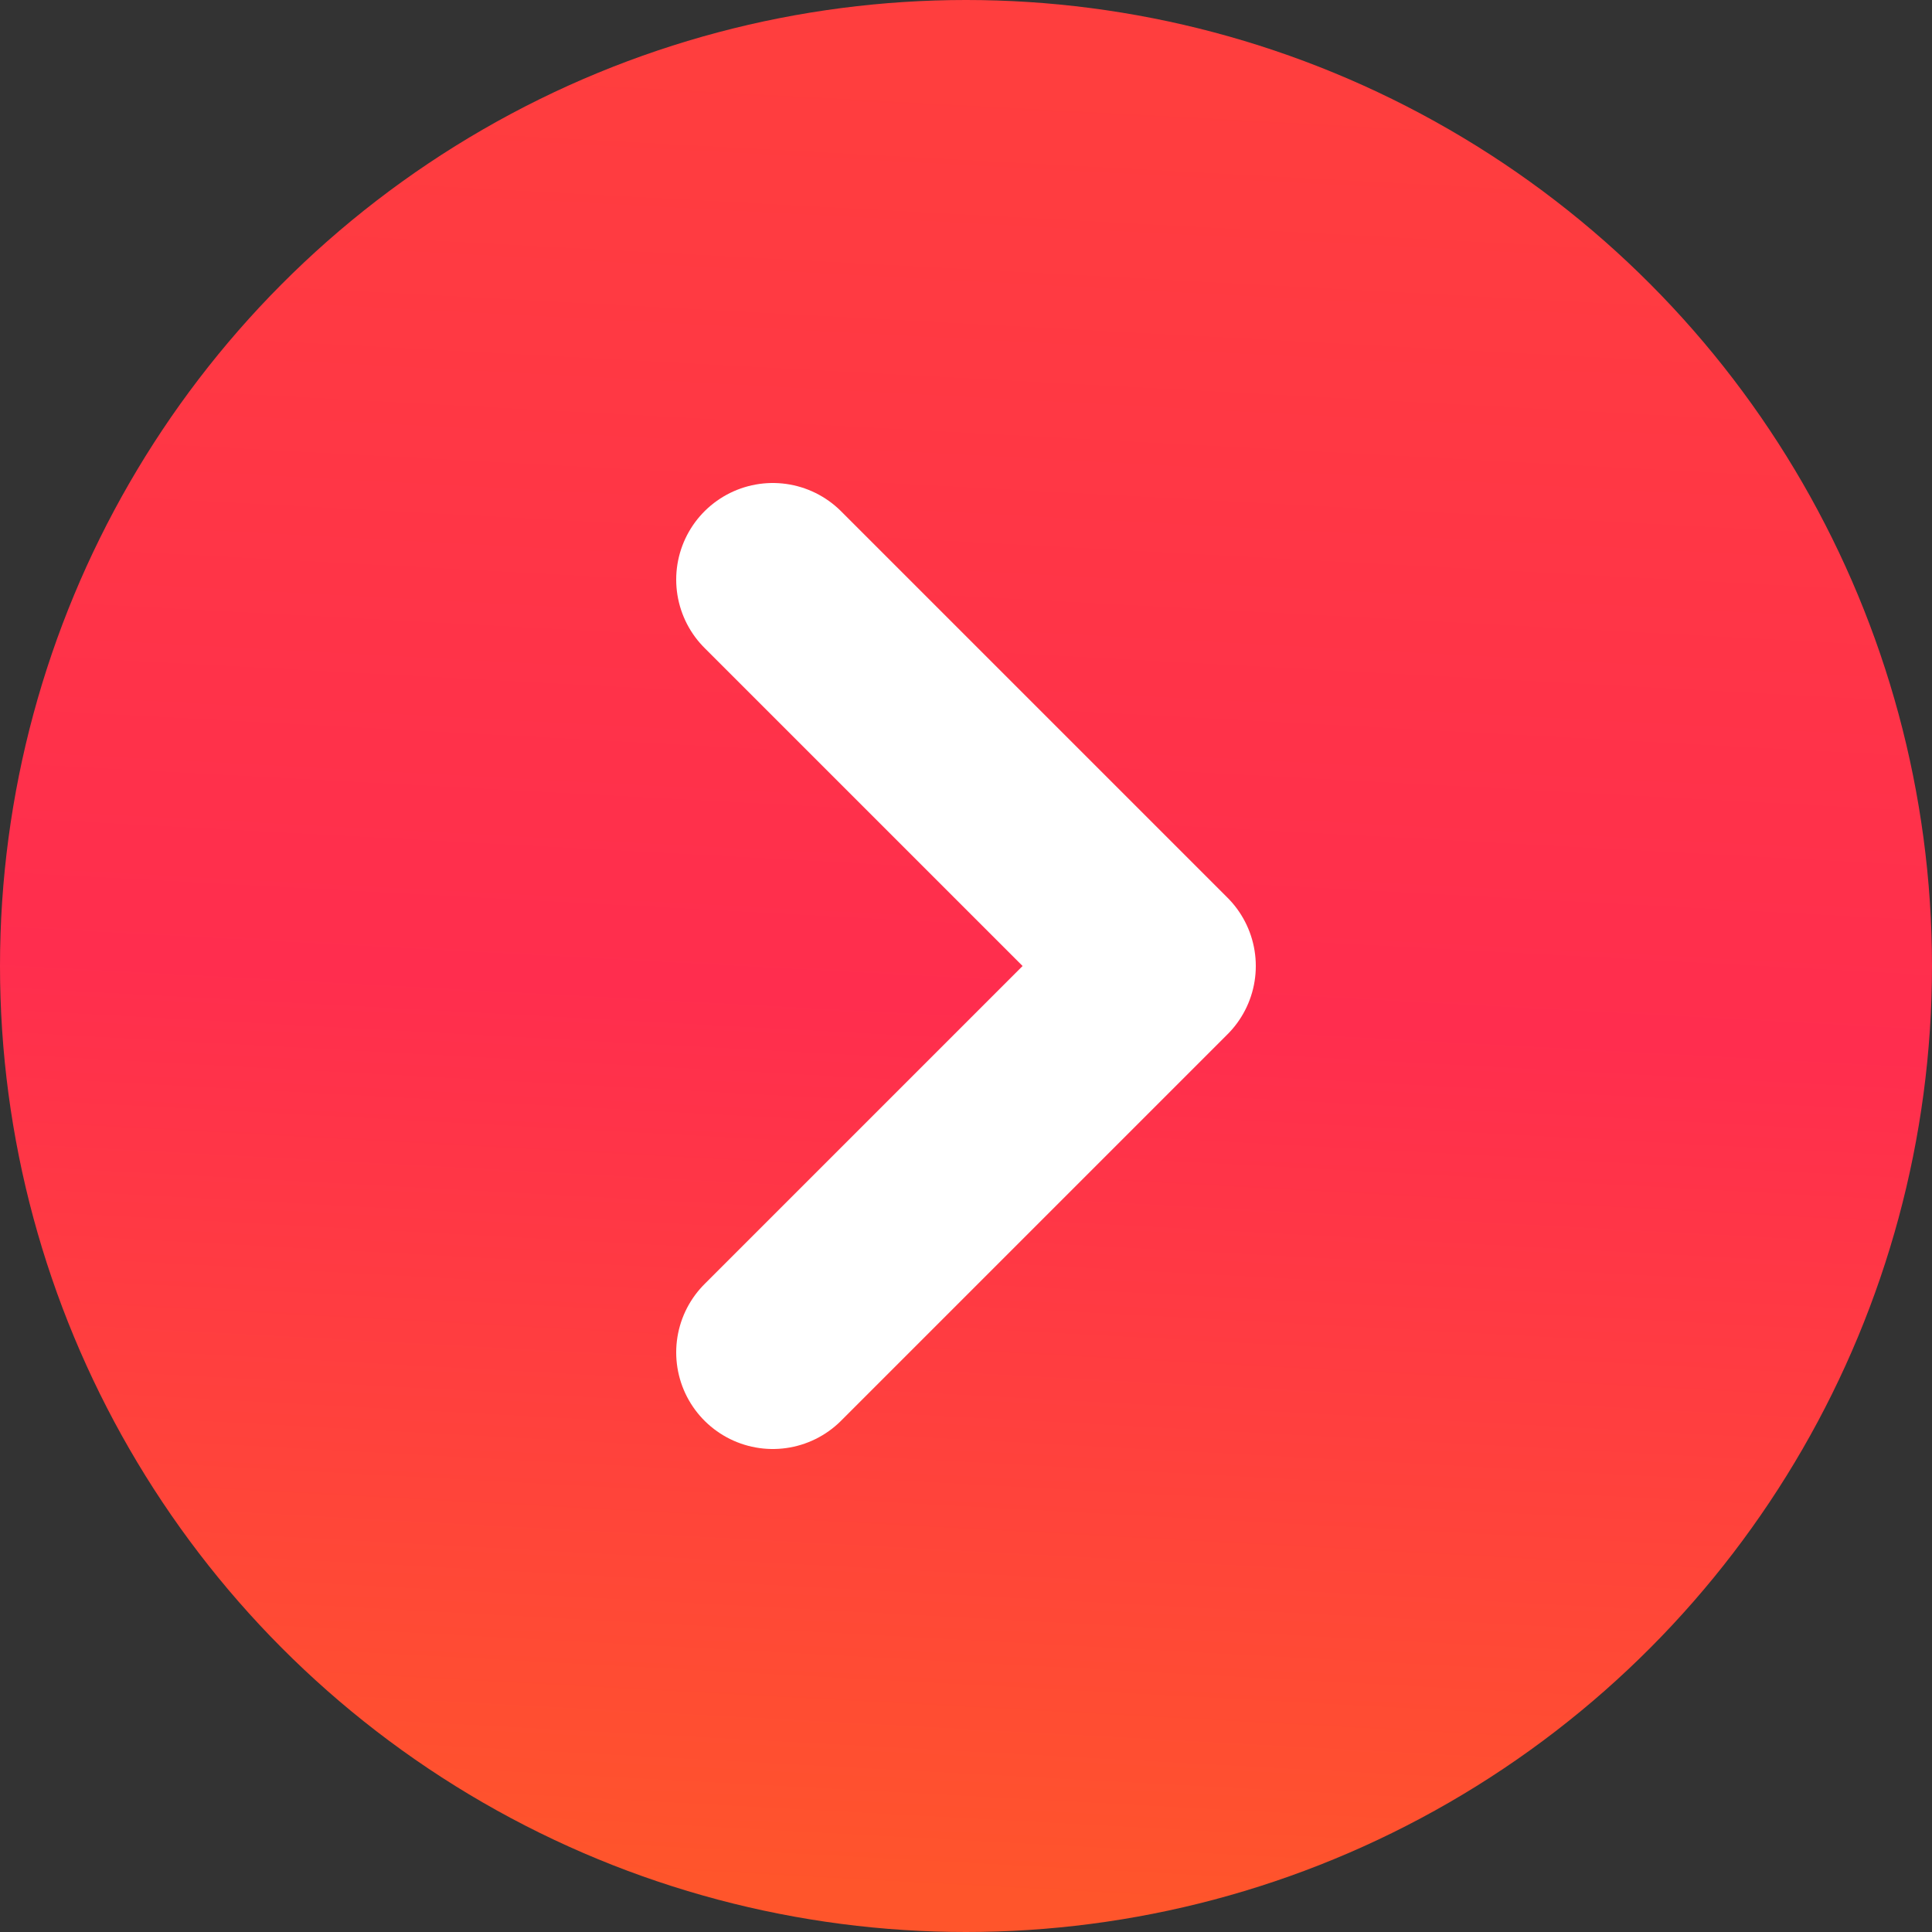
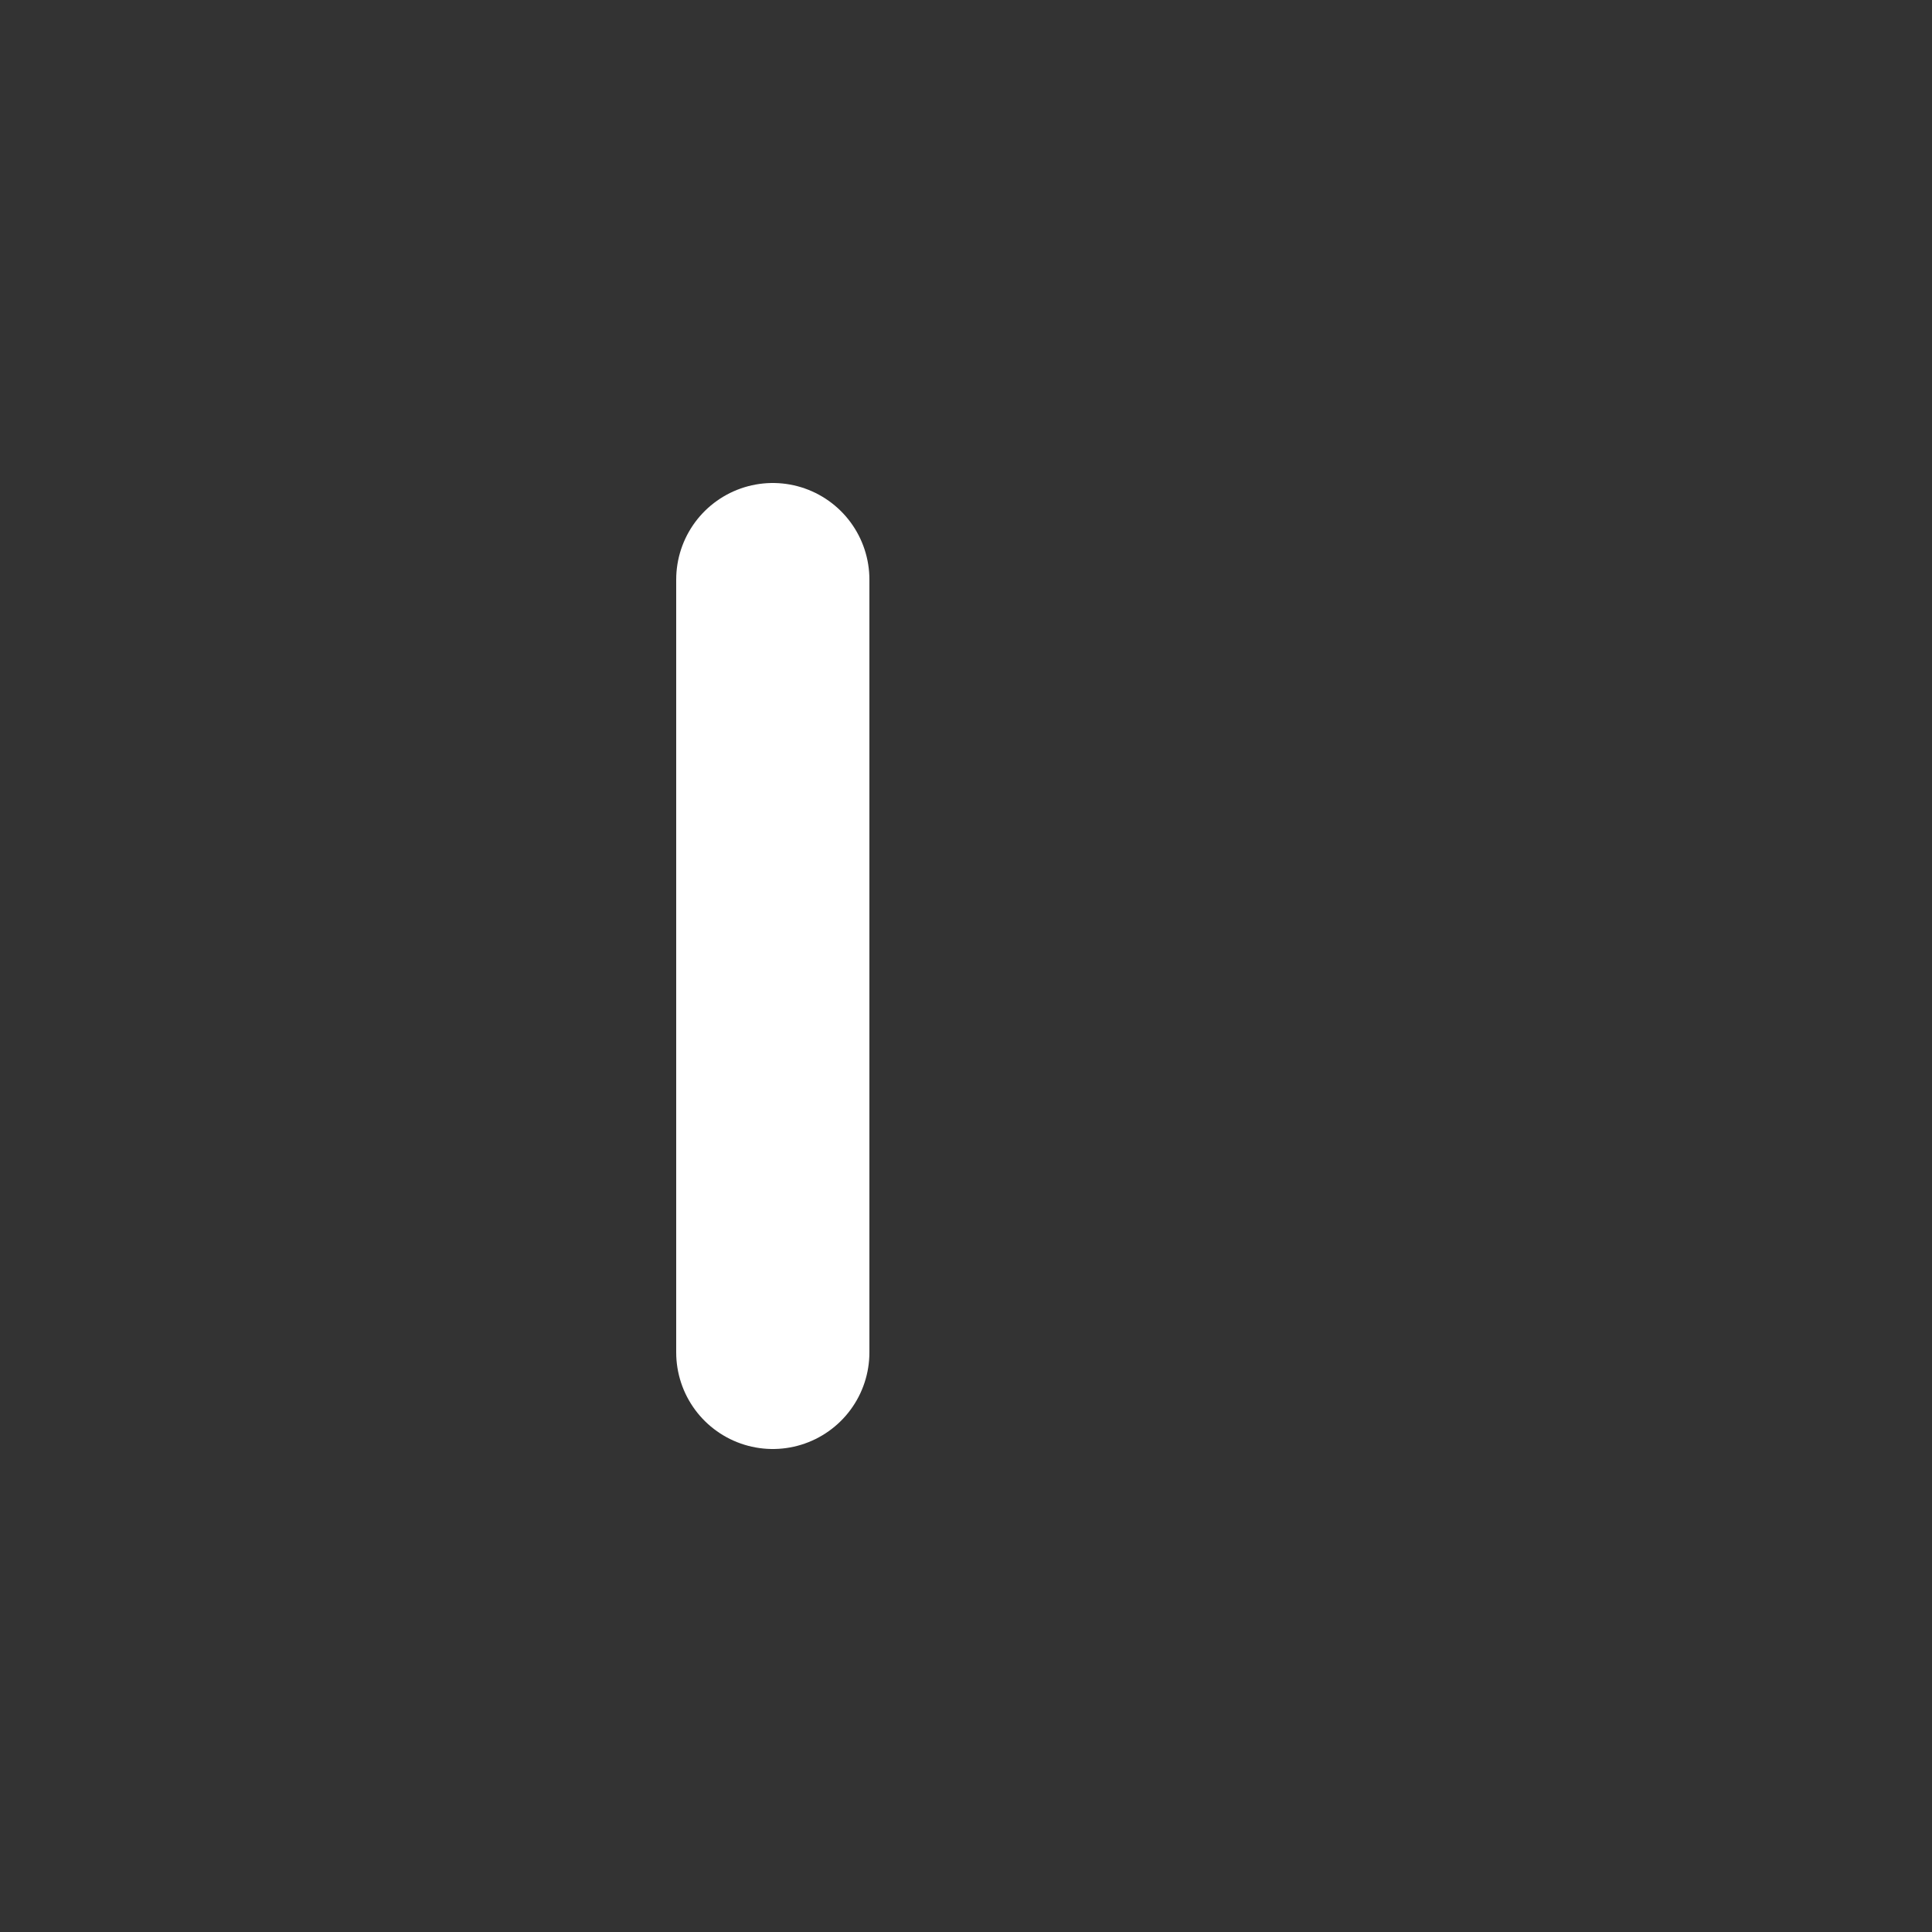
<svg xmlns="http://www.w3.org/2000/svg" width="20" height="20" viewBox="0 0 20 20" fill="none">
  <rect x="0" y="0" width="20" height="20" fill="#333333" stroke="none" />
-   <circle cx="10" cy="10" r="10" fill="url(#paint0_linear_7239_5738)" />
-   <path d="M8 14L12 10L8 6" stroke="white" stroke-width="2" stroke-linecap="round" stroke-linejoin="round" />
+   <path d="M8 14L8 6" stroke="white" stroke-width="2" stroke-linecap="round" stroke-linejoin="round" />
  <defs>
    <linearGradient id="paint0_linear_7239_5738" x1="1.629" y1="0.367" x2="0.627" y2="19.122" gradientUnits="userSpaceOnUse">
      <stop stop-color="#FF3E3E" />
      <stop offset="0.51" stop-color="#FF2D4E" />
      <stop offset="1" stop-color="#FF552B" />
    </linearGradient>
  </defs>
</svg>